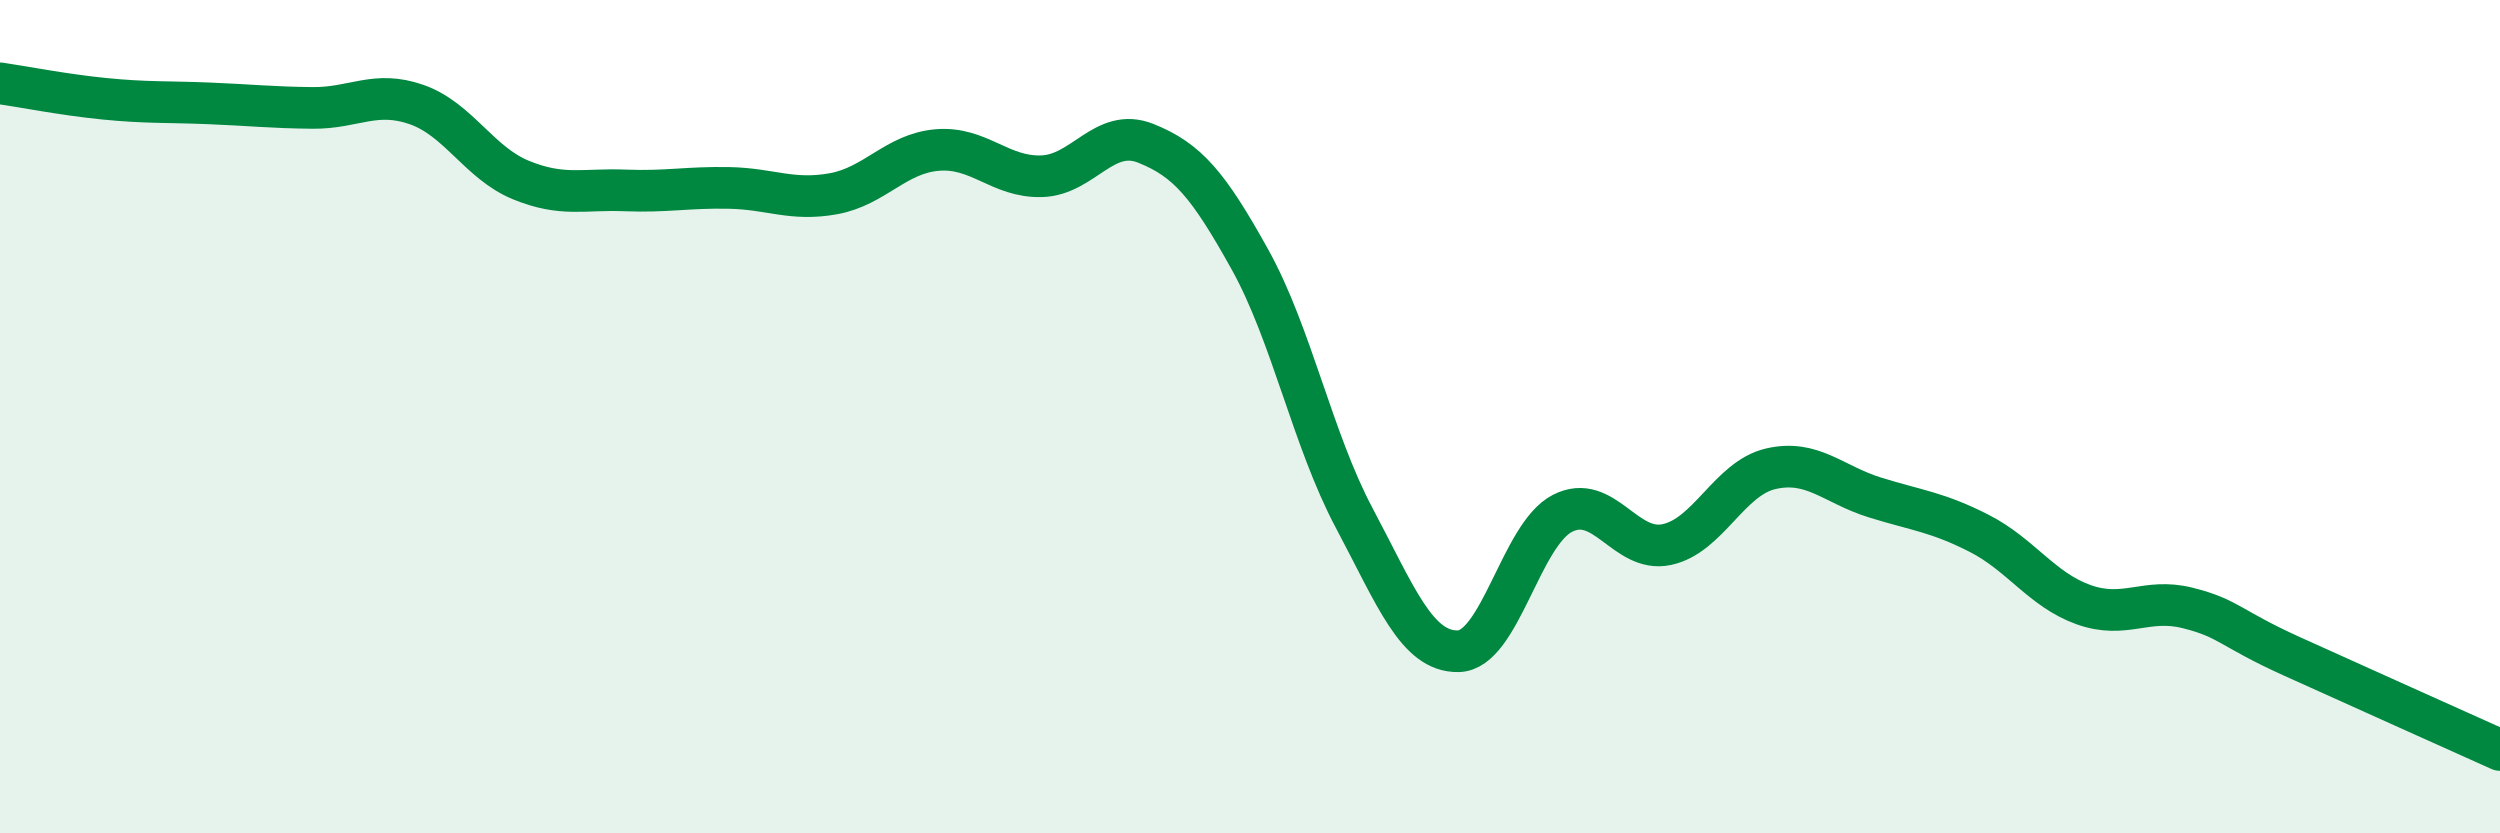
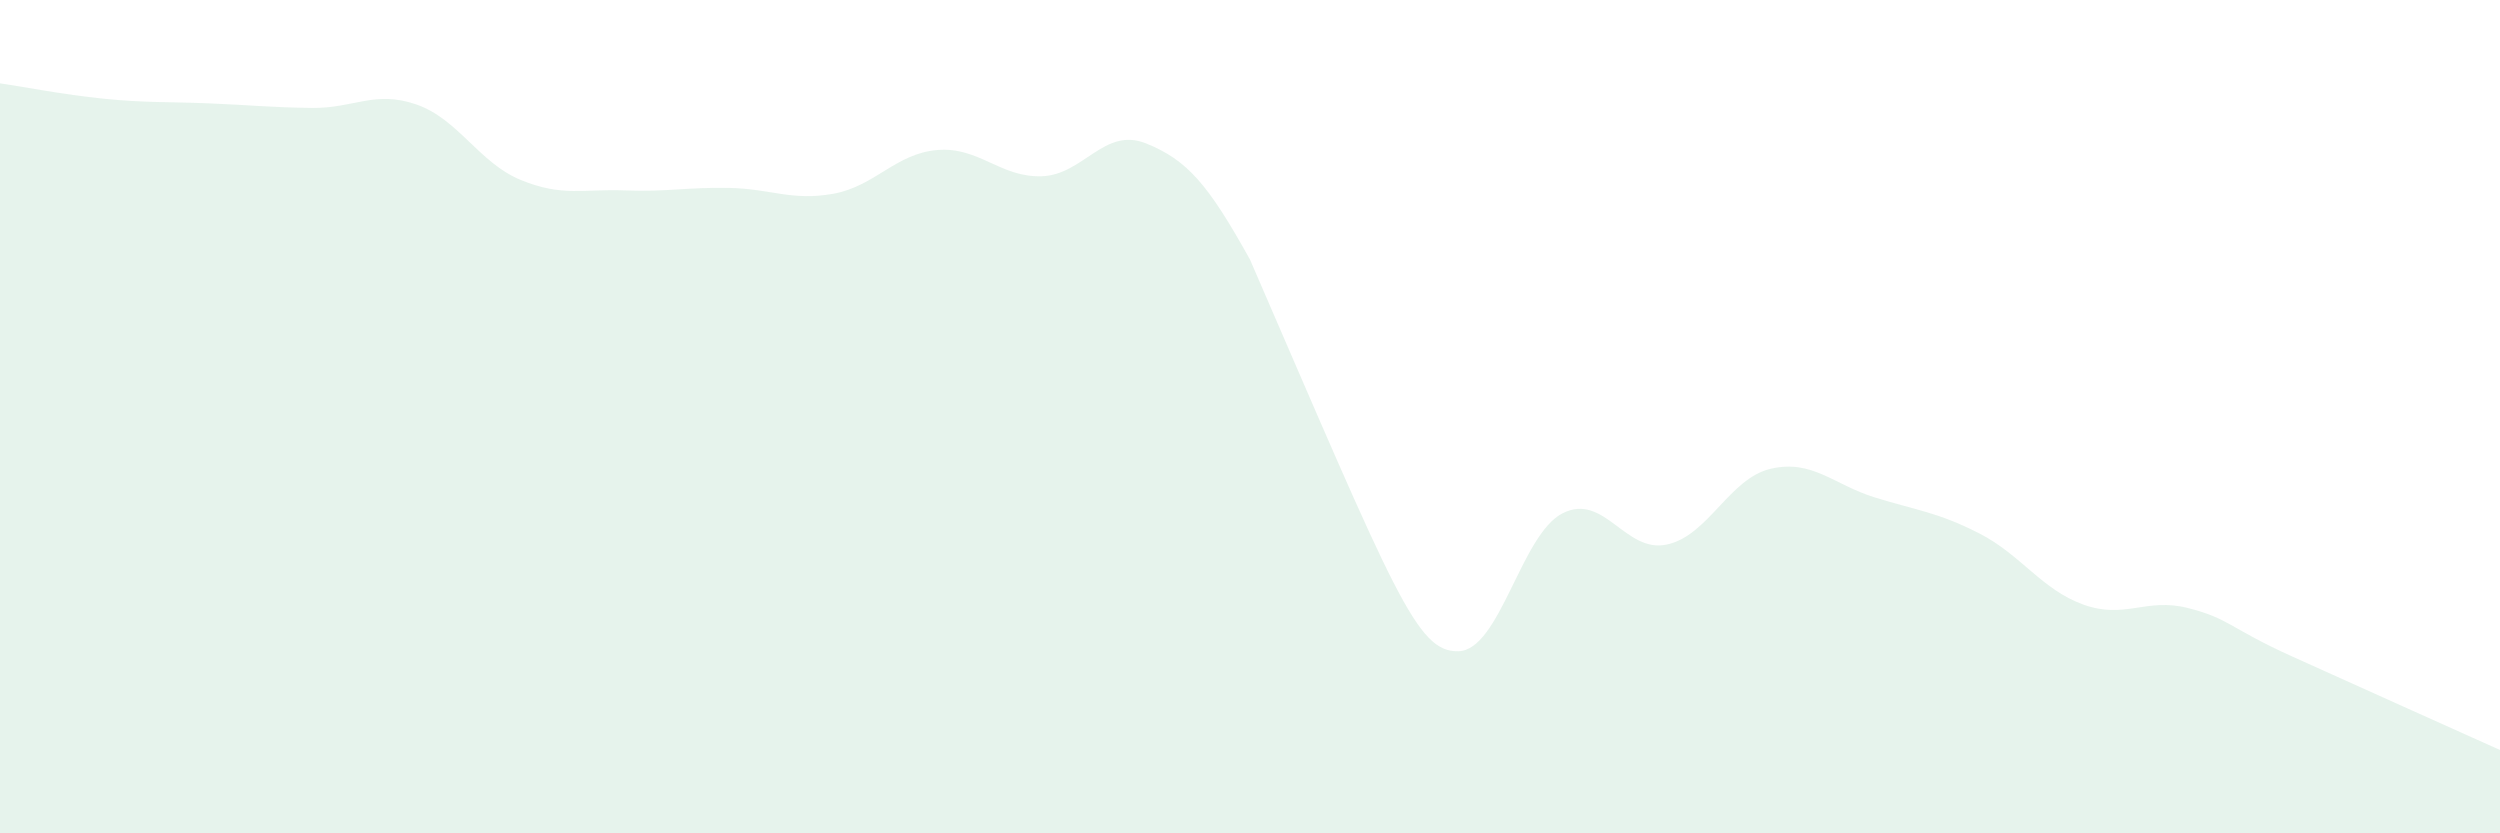
<svg xmlns="http://www.w3.org/2000/svg" width="60" height="20" viewBox="0 0 60 20">
-   <path d="M 0,2 C 0.5,2.07 1.5,2.27 2.5,2.37 C 3.5,2.47 4,2.44 5,2.48 C 6,2.52 6.5,2.58 7.5,2.59 C 8.5,2.6 9,2.16 10,2.51 C 11,2.86 11.5,3.91 12.5,4.32 C 13.5,4.73 14,4.53 15,4.57 C 16,4.61 16.5,4.49 17.5,4.51 C 18.5,4.53 19,4.83 20,4.65 C 21,4.47 21.5,3.68 22.5,3.6 C 23.5,3.52 24,4.26 25,4.23 C 26,4.2 26.5,3.04 27.5,3.44 C 28.5,3.84 29,4.43 30,6.23 C 31,8.03 31.5,10.55 32.5,12.43 C 33.5,14.31 34,15.65 35,15.63 C 36,15.61 36.5,12.83 37.5,12.32 C 38.5,11.81 39,13.28 40,13.07 C 41,12.86 41.5,11.48 42.5,11.25 C 43.5,11.02 44,11.63 45,11.94 C 46,12.25 46.5,12.29 47.5,12.8 C 48.5,13.31 49,14.15 50,14.51 C 51,14.87 51.5,14.34 52.5,14.59 C 53.5,14.84 53.5,15.07 55,15.75 C 56.5,16.43 59,17.55 60,18L60 20L0 20Z" fill="#008740" opacity="0.1" stroke-linecap="round" stroke-linejoin="round" />
-   <path d="M 0,2 C 0.5,2.07 1.5,2.27 2.5,2.37 C 3.5,2.47 4,2.44 5,2.48 C 6,2.52 6.5,2.58 7.5,2.59 C 8.5,2.6 9,2.16 10,2.51 C 11,2.86 11.5,3.91 12.5,4.32 C 13.5,4.73 14,4.53 15,4.57 C 16,4.61 16.5,4.49 17.5,4.51 C 18.5,4.53 19,4.83 20,4.65 C 21,4.47 21.5,3.68 22.5,3.6 C 23.5,3.52 24,4.26 25,4.23 C 26,4.2 26.5,3.04 27.5,3.44 C 28.5,3.84 29,4.43 30,6.23 C 31,8.03 31.5,10.55 32.5,12.43 C 33.5,14.31 34,15.65 35,15.63 C 36,15.61 36.5,12.83 37.5,12.32 C 38.5,11.81 39,13.28 40,13.07 C 41,12.86 41.5,11.48 42.5,11.25 C 43.5,11.02 44,11.63 45,11.94 C 46,12.25 46.5,12.29 47.5,12.8 C 48.5,13.31 49,14.15 50,14.51 C 51,14.87 51.5,14.34 52.5,14.59 C 53.5,14.84 53.5,15.07 55,15.75 C 56.5,16.43 59,17.55 60,18" stroke="#008740" stroke-width="1" fill="none" stroke-linecap="round" stroke-linejoin="round" />
+   <path d="M 0,2 C 0.5,2.07 1.5,2.27 2.5,2.37 C 3.5,2.47 4,2.44 5,2.48 C 6,2.52 6.5,2.58 7.5,2.59 C 8.5,2.6 9,2.16 10,2.51 C 11,2.86 11.5,3.91 12.5,4.32 C 13.5,4.73 14,4.53 15,4.57 C 16,4.61 16.5,4.49 17.5,4.51 C 18.5,4.53 19,4.83 20,4.65 C 21,4.47 21.5,3.68 22.5,3.6 C 23.5,3.52 24,4.26 25,4.23 C 26,4.2 26.5,3.04 27.5,3.44 C 28.5,3.84 29,4.43 30,6.23 C 33.5,14.31 34,15.65 35,15.63 C 36,15.61 36.5,12.83 37.5,12.32 C 38.5,11.81 39,13.28 40,13.07 C 41,12.86 41.5,11.48 42.5,11.25 C 43.5,11.02 44,11.63 45,11.94 C 46,12.25 46.5,12.29 47.5,12.8 C 48.5,13.31 49,14.15 50,14.51 C 51,14.87 51.5,14.34 52.5,14.59 C 53.5,14.84 53.5,15.07 55,15.75 C 56.5,16.43 59,17.55 60,18L60 20L0 20Z" fill="#008740" opacity="0.1" stroke-linecap="round" stroke-linejoin="round" />
</svg>